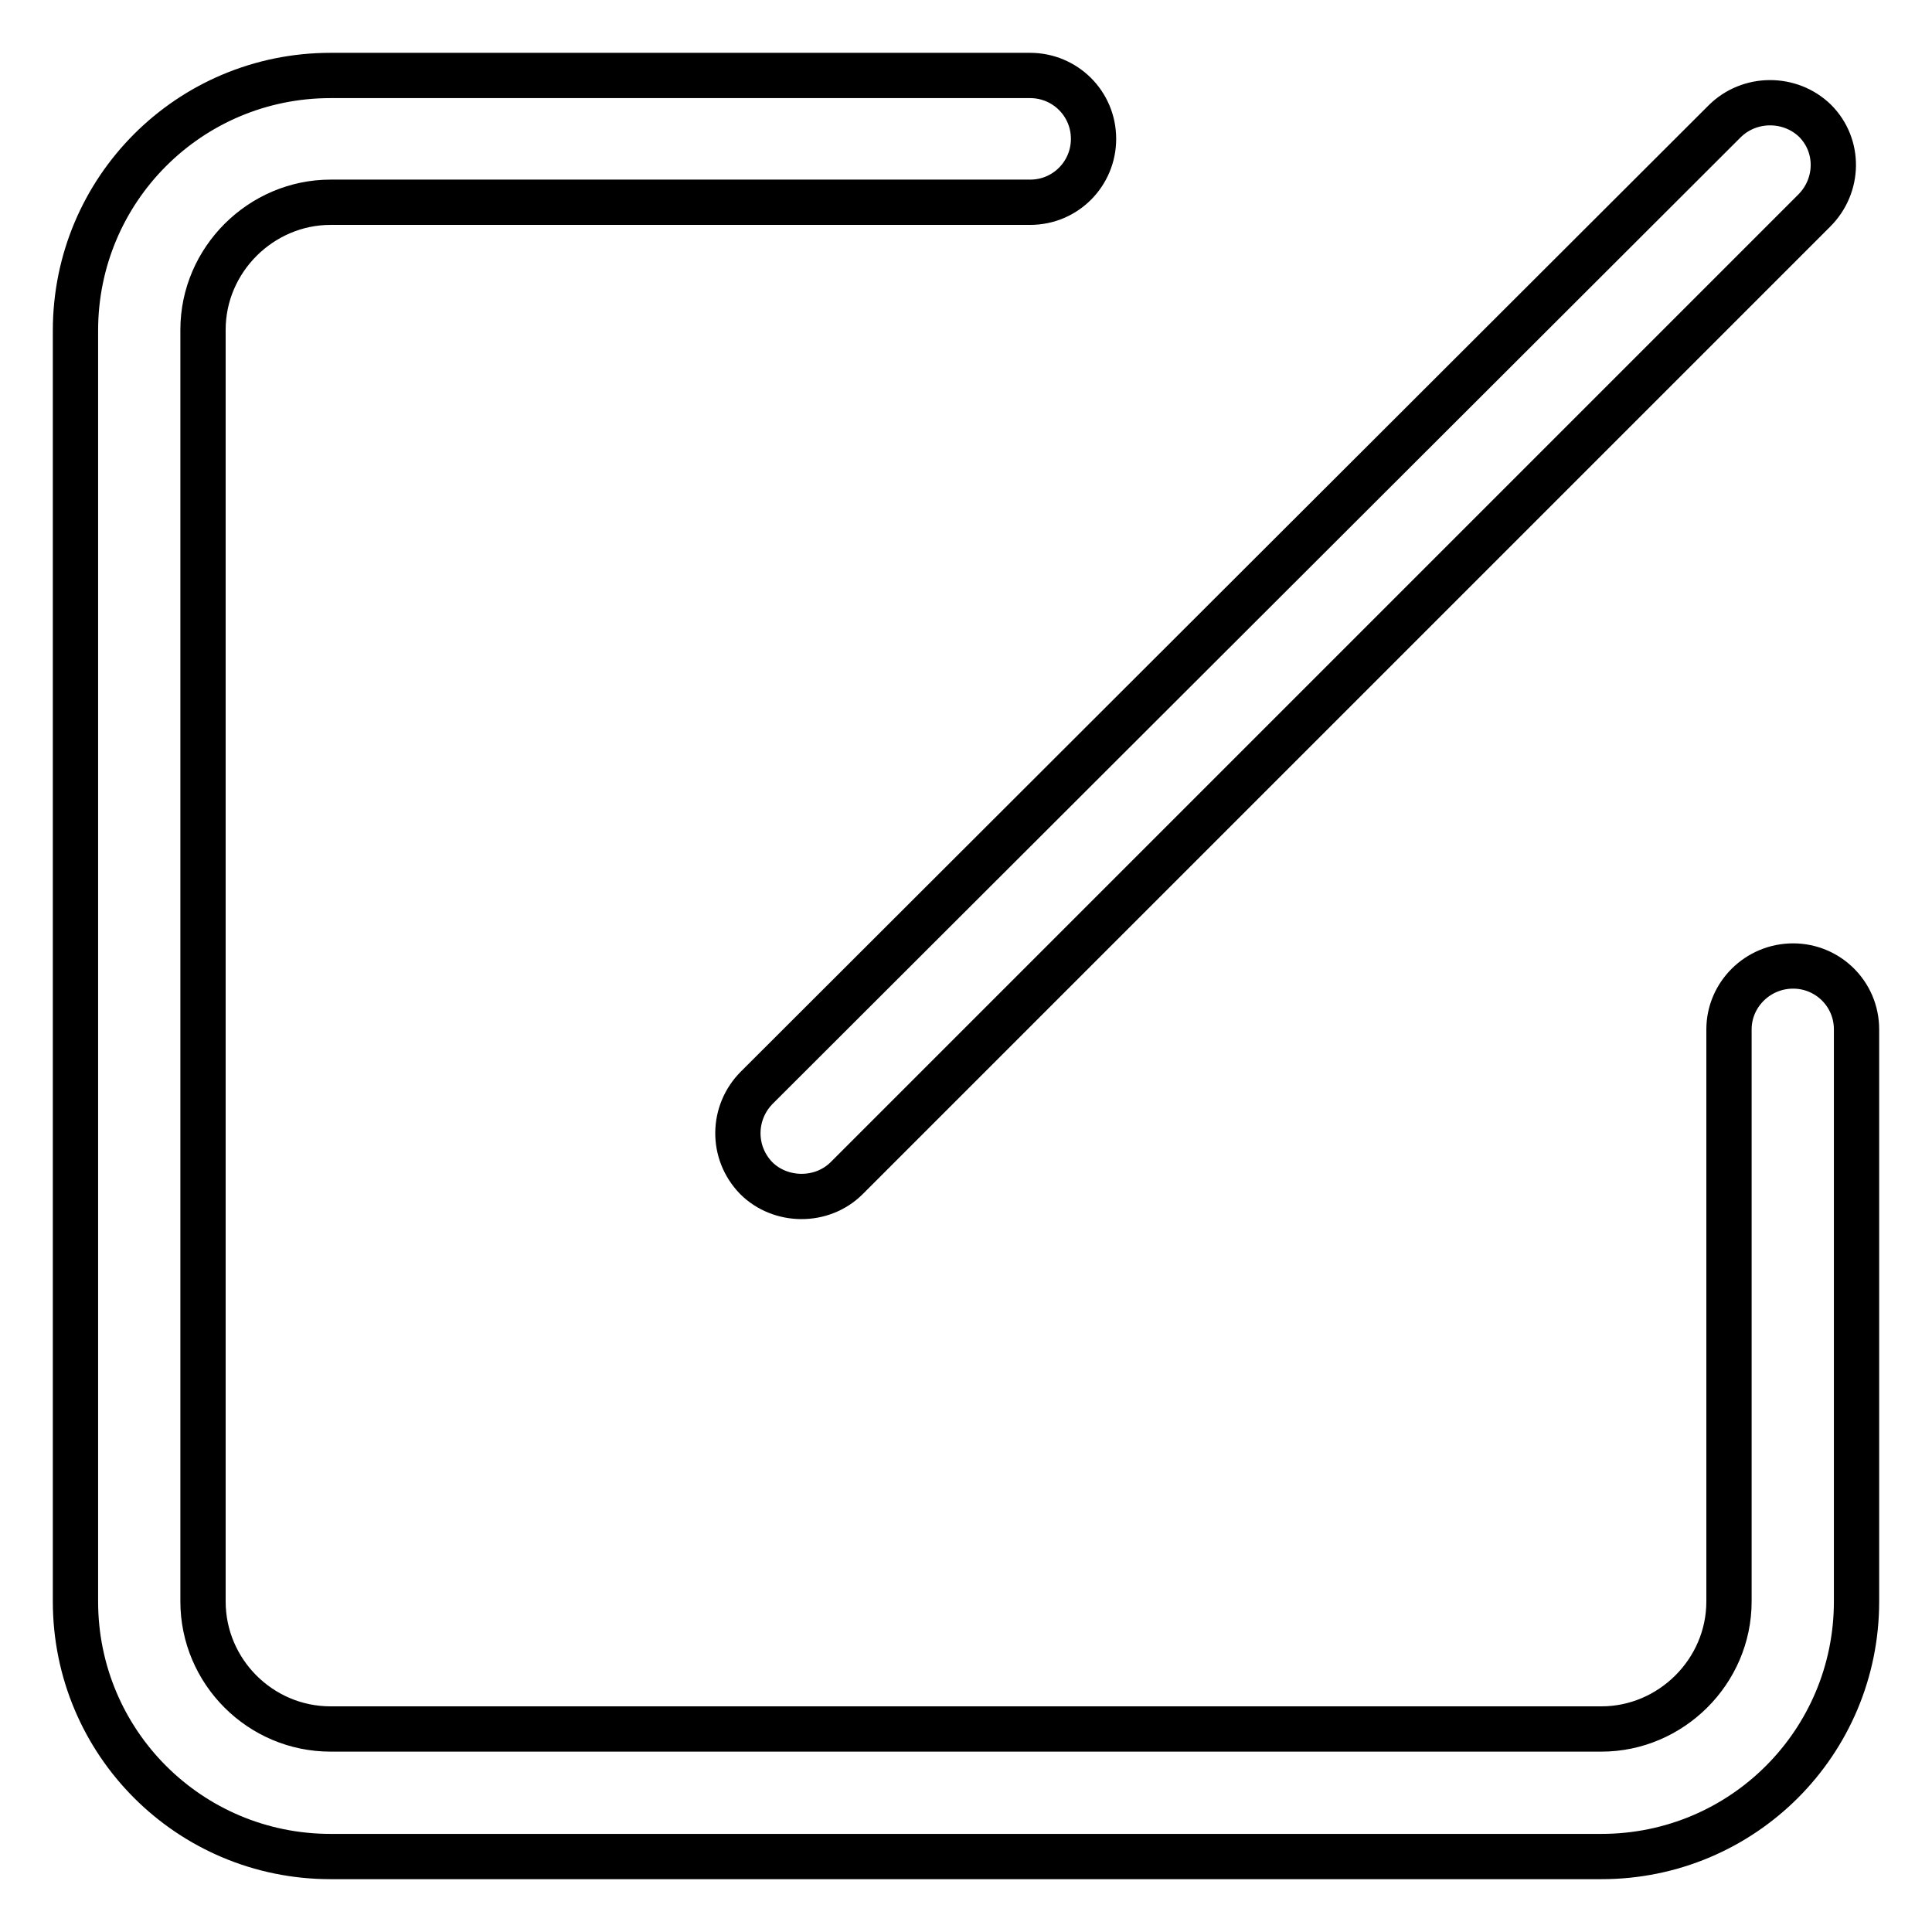
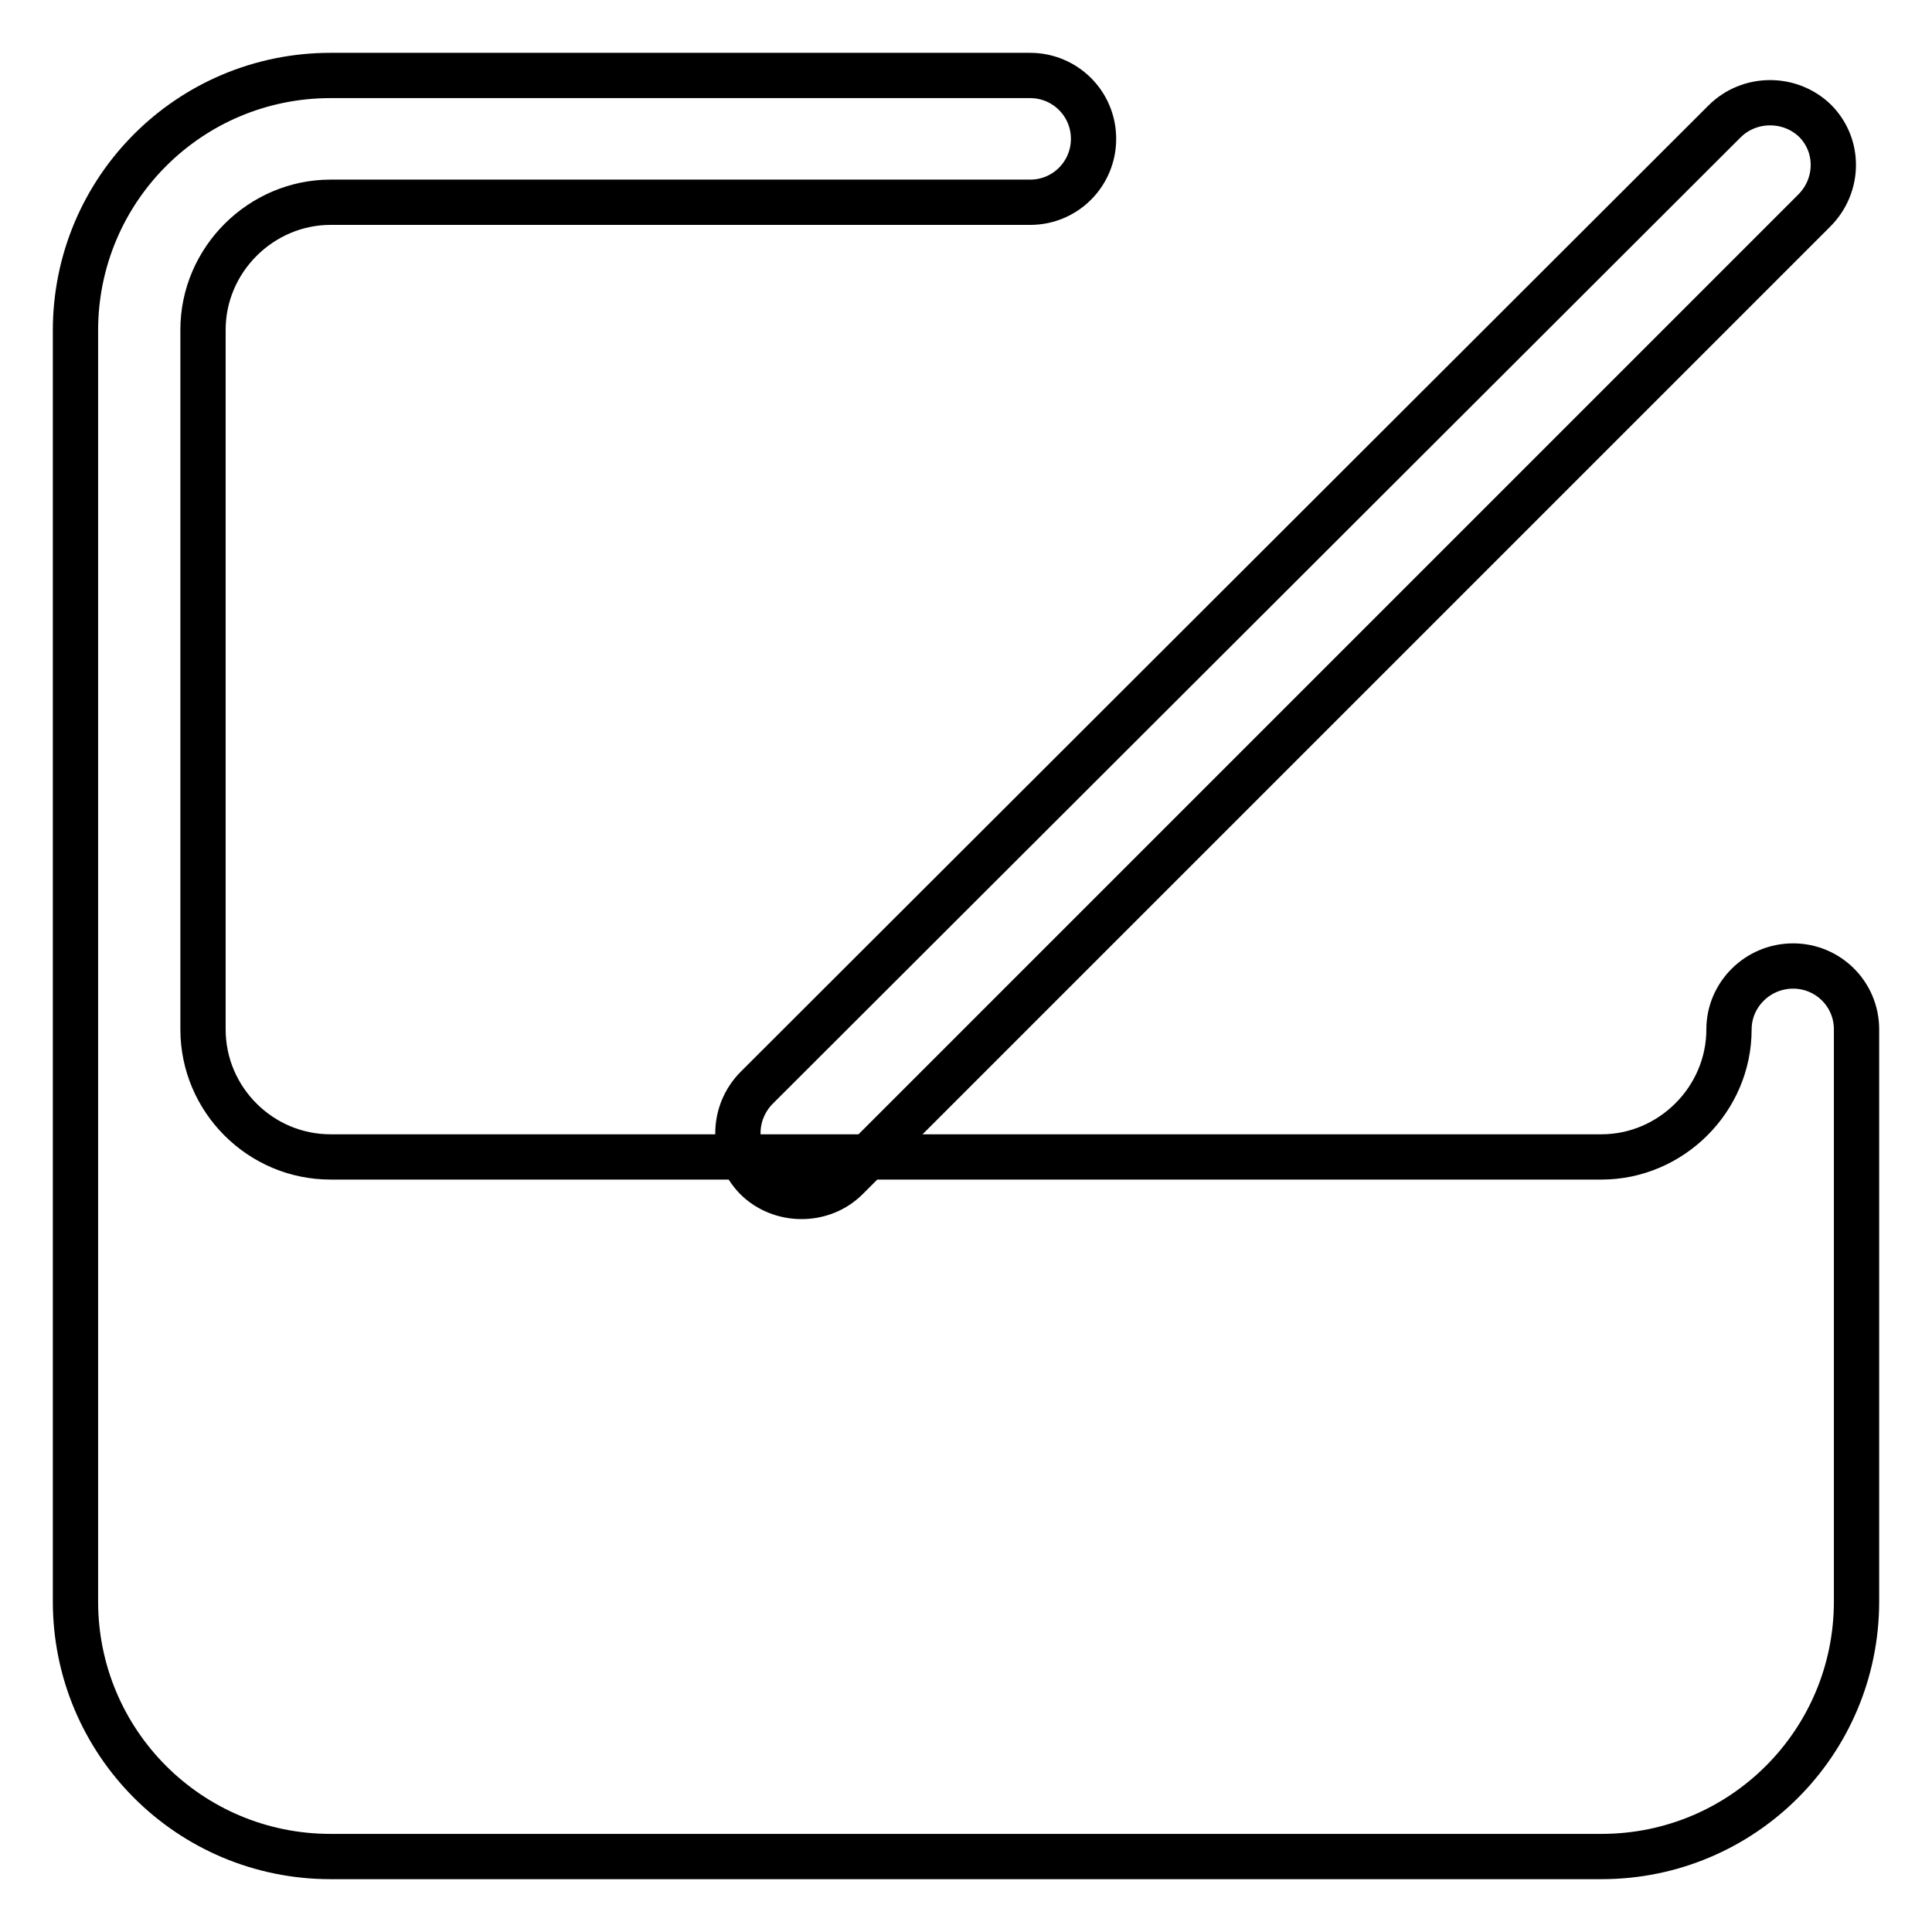
<svg xmlns="http://www.w3.org/2000/svg" version="1.1" x="0px" y="0px" viewBox="0 0 256 256" enable-background="new 0 0 256 256" xml:space="preserve">
  <g>
-     <path stroke-width="6" fill-opacity="0" stroke="#000000" d="M229.1,136.4v75.8c0,9.3-7.7,16.9-16.9,16.9H43.8c-9.3,0-16.9-7.6-16.9-16.9V43.7c0-9.3,7.7-16.9,16.9-16.9 h92.7c4.7,0,8.4-3.8,8.4-8.4c0-4.7-3.8-8.4-8.4-8.4H43.8C25.1,10,10,25.1,10,43.8c0,0,0,0,0,0v168.4c0,18.7,15.1,33.8,33.8,33.8 h168.4c18.7,0,33.8-15.1,33.8-33.8c0,0,0,0,0,0v-75.8c0-4.7-3.8-8.4-8.4-8.4C232.9,128,229.1,131.8,229.1,136.4z M112.2,156.1 L240.4,27.9c3.3-3.3,3.4-8.6,0.1-11.9c0,0,0,0,0,0c-3.3-3.2-8.7-3.2-12,0.1L100.3,144.1c-3.3,3.3-3.4,8.6-0.1,12c0,0,0,0,0,0 C103.4,159.3,108.9,159.4,112.2,156.1z" />
+     <path stroke-width="6" fill-opacity="0" stroke="#000000" d="M229.1,136.4c0,9.3-7.7,16.9-16.9,16.9H43.8c-9.3,0-16.9-7.6-16.9-16.9V43.7c0-9.3,7.7-16.9,16.9-16.9 h92.7c4.7,0,8.4-3.8,8.4-8.4c0-4.7-3.8-8.4-8.4-8.4H43.8C25.1,10,10,25.1,10,43.8c0,0,0,0,0,0v168.4c0,18.7,15.1,33.8,33.8,33.8 h168.4c18.7,0,33.8-15.1,33.8-33.8c0,0,0,0,0,0v-75.8c0-4.7-3.8-8.4-8.4-8.4C232.9,128,229.1,131.8,229.1,136.4z M112.2,156.1 L240.4,27.9c3.3-3.3,3.4-8.6,0.1-11.9c0,0,0,0,0,0c-3.3-3.2-8.7-3.2-12,0.1L100.3,144.1c-3.3,3.3-3.4,8.6-0.1,12c0,0,0,0,0,0 C103.4,159.3,108.9,159.4,112.2,156.1z" />
  </g>
</svg>